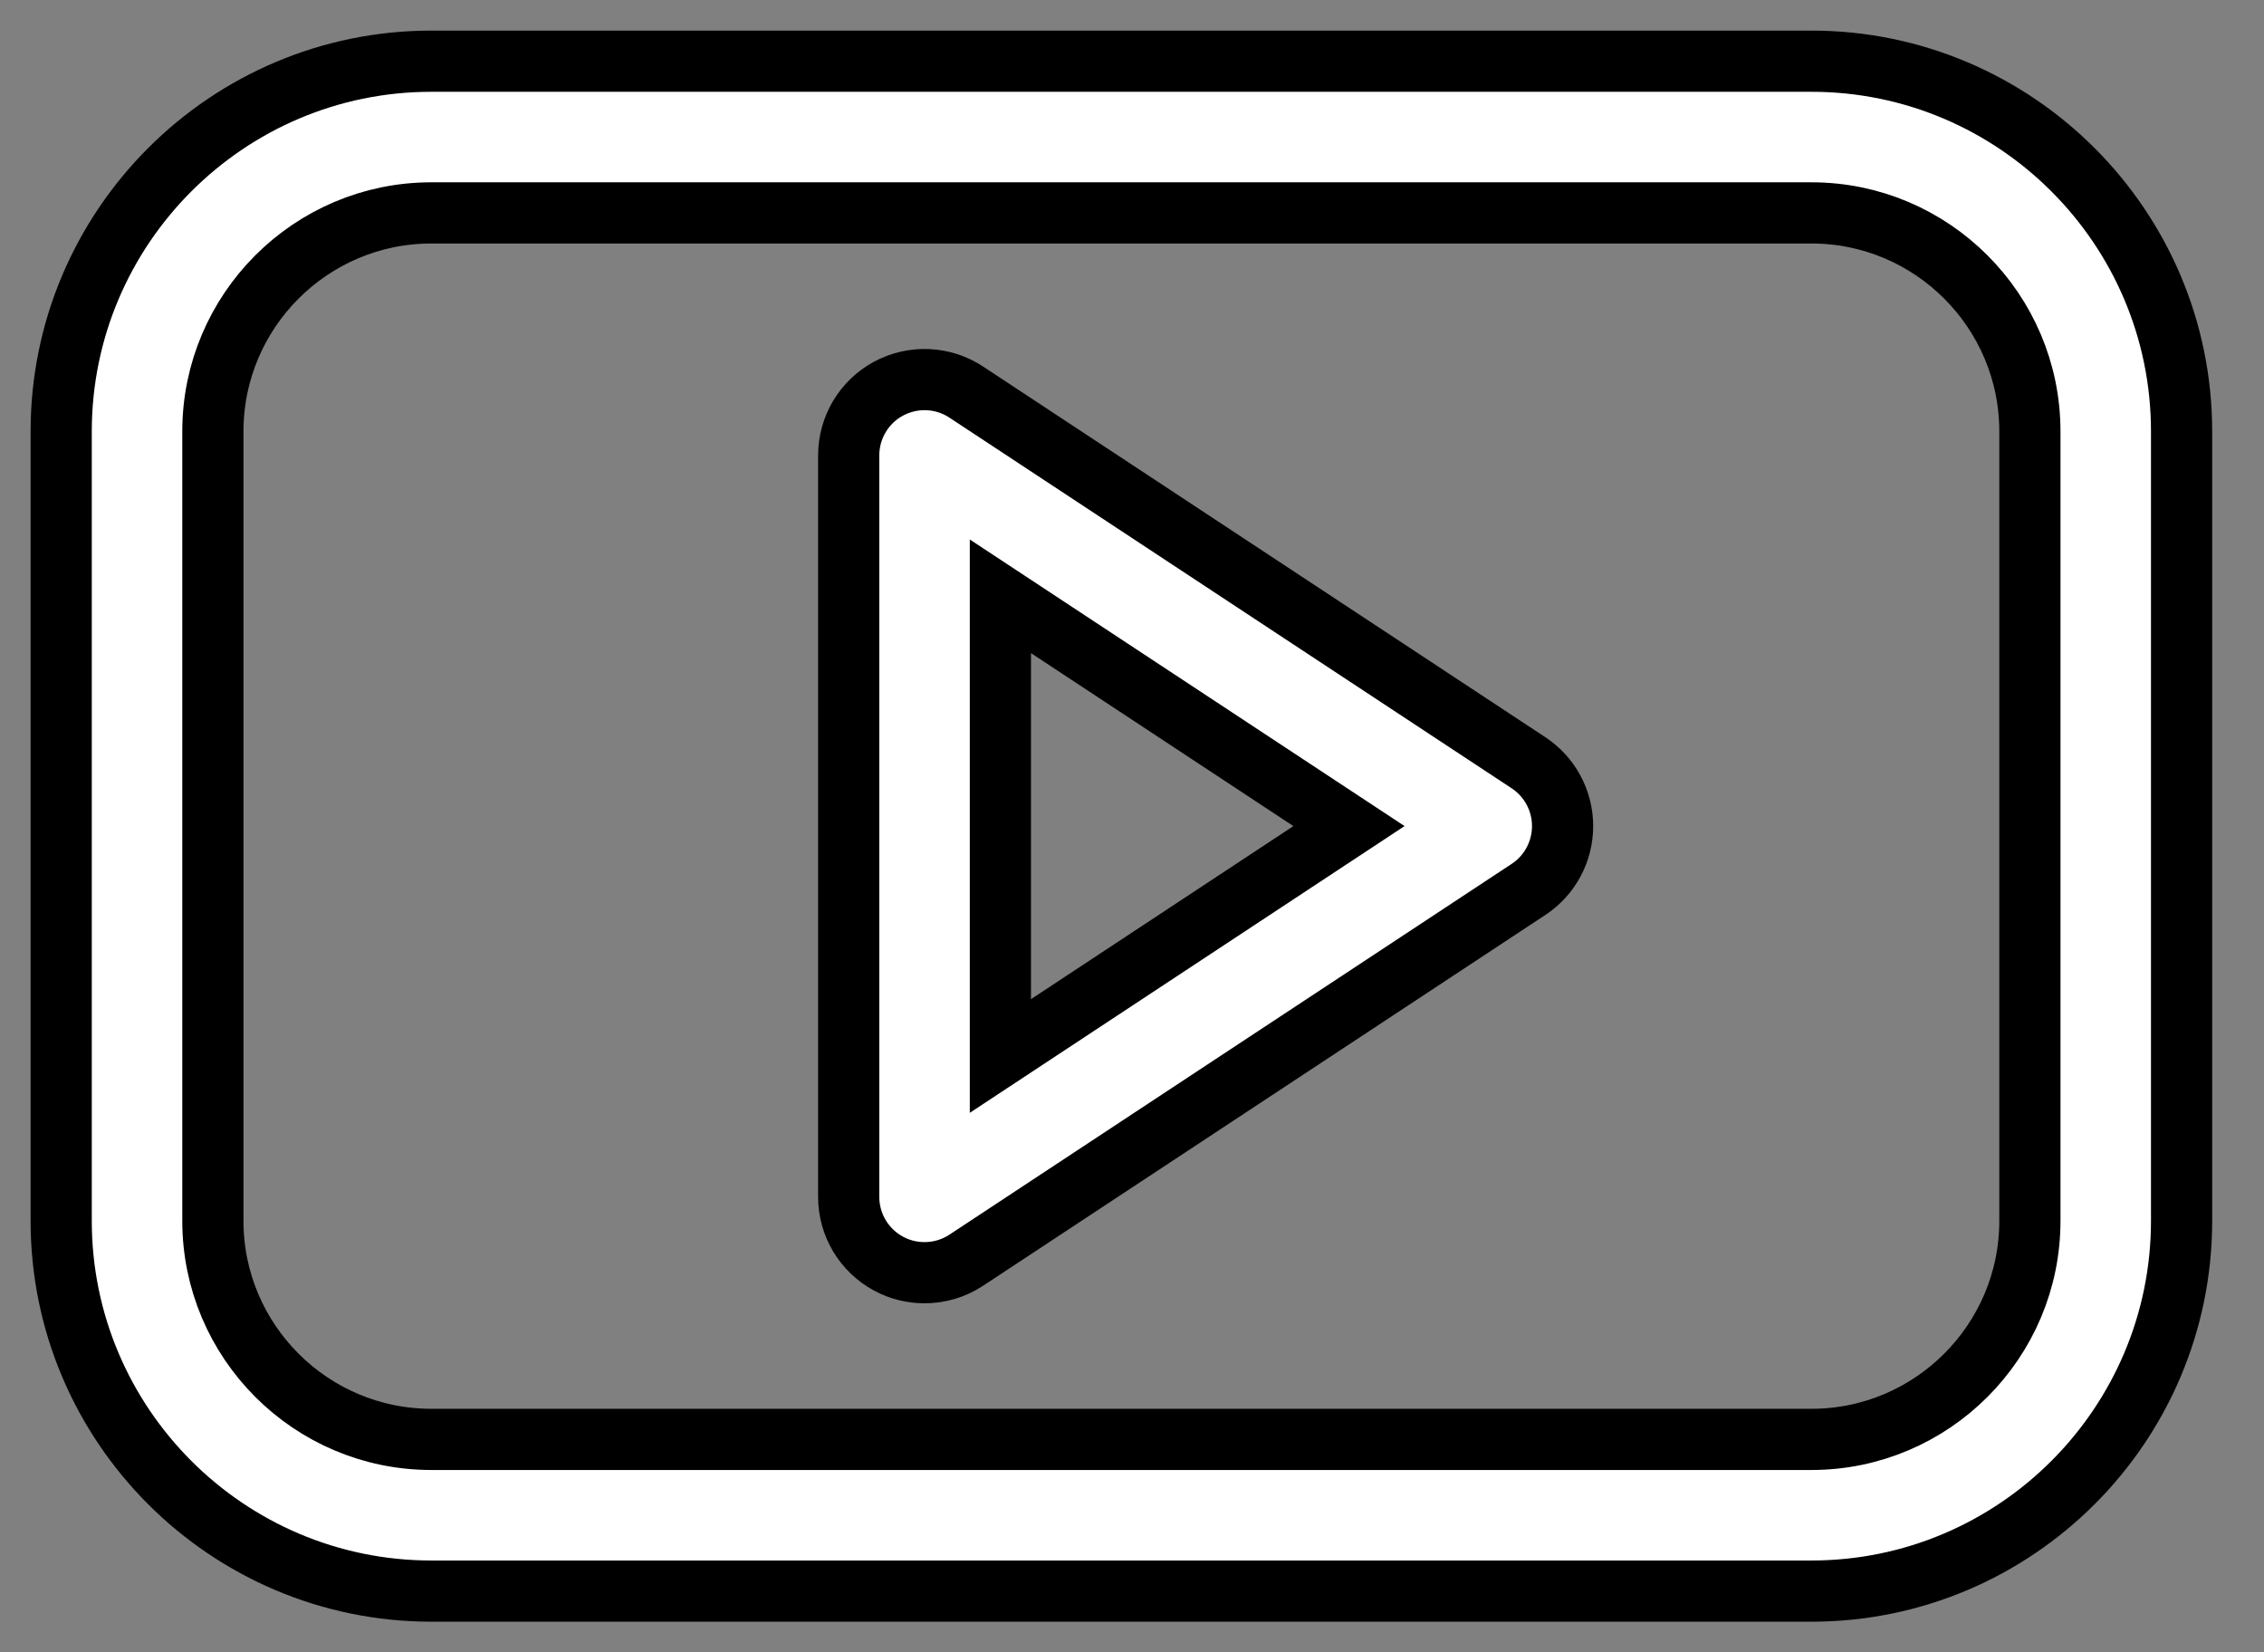
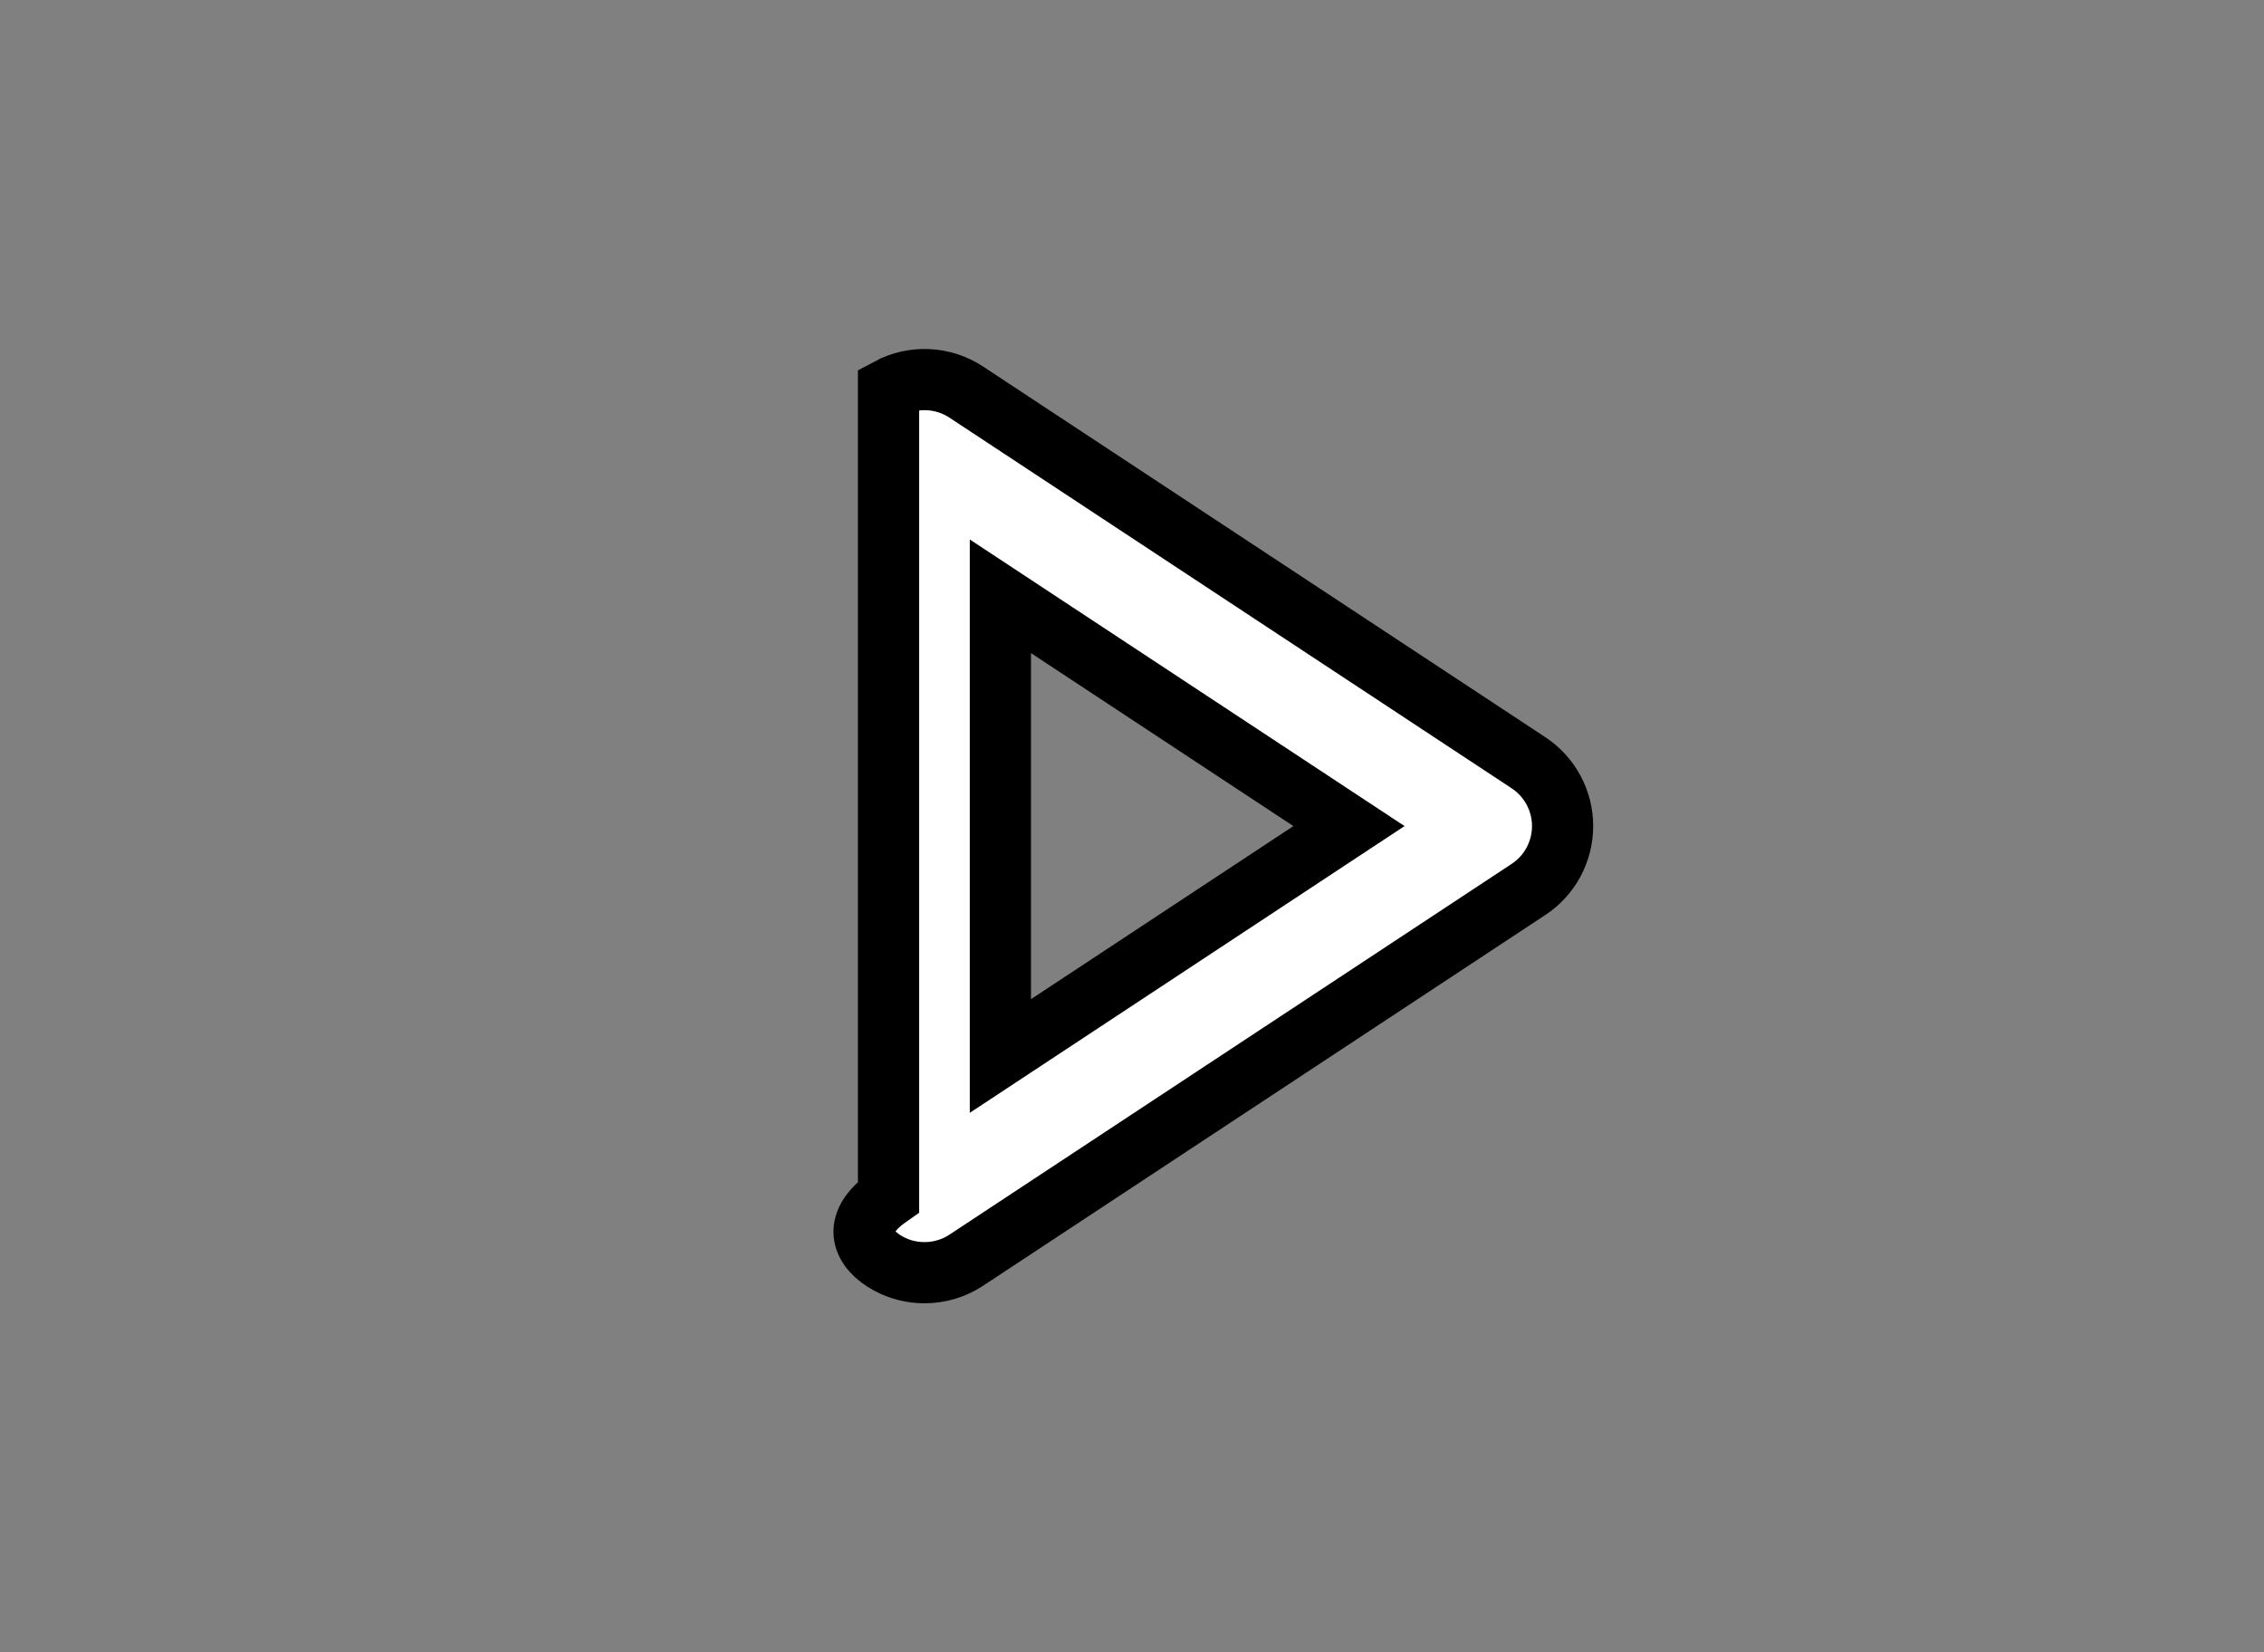
<svg xmlns="http://www.w3.org/2000/svg" fill="none" height="100%" overflow="visible" preserveAspectRatio="none" style="display: block;" viewBox="0 0 37 27" width="100%">
  <rect x="0" y="0" width="37" height="27" fill="#808080" stroke="none" />
  <g id="Group">
-     <path d="M29.604 1H7.049C3.713 1 1 3.714 1 7.05V19.95C1 23.286 3.713 26 7.049 26H29.604C32.94 26 35.653 23.286 35.653 19.95V7.05C35.653 3.714 32.939 1 29.604 1ZM33.174 19.95C33.174 21.919 31.572 23.521 29.604 23.521H7.049C5.08 23.521 3.479 21.919 3.479 19.95V7.05C3.479 5.081 5.08 3.479 7.049 3.479H29.604C31.573 3.479 33.174 5.081 33.174 7.05L33.174 19.95Z" fill="white" id="Vector" stroke="black" />
-     <path d="M24.98 12.464L15.791 6.407C15.411 6.156 14.923 6.135 14.521 6.351C14.12 6.567 13.87 6.986 13.87 7.442V19.558C13.87 20.014 14.12 20.433 14.521 20.649C14.705 20.749 14.908 20.797 15.109 20.797C15.347 20.797 15.585 20.729 15.791 20.593L24.98 14.534C25.328 14.305 25.537 13.916 25.537 13.499C25.537 13.082 25.328 12.694 24.98 12.464ZM16.349 17.256V9.744L22.046 13.499L16.349 17.256Z" fill="white" id="Vector_2" stroke="black" />
+     <path d="M24.98 12.464L15.791 6.407C15.411 6.156 14.923 6.135 14.521 6.351V19.558C13.87 20.014 14.12 20.433 14.521 20.649C14.705 20.749 14.908 20.797 15.109 20.797C15.347 20.797 15.585 20.729 15.791 20.593L24.98 14.534C25.328 14.305 25.537 13.916 25.537 13.499C25.537 13.082 25.328 12.694 24.98 12.464ZM16.349 17.256V9.744L22.046 13.499L16.349 17.256Z" fill="white" id="Vector_2" stroke="black" />
  </g>
</svg>